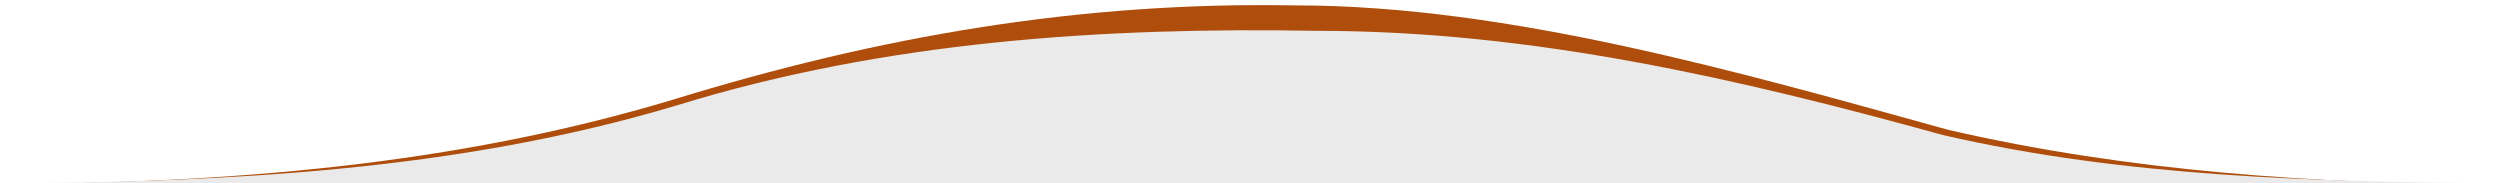
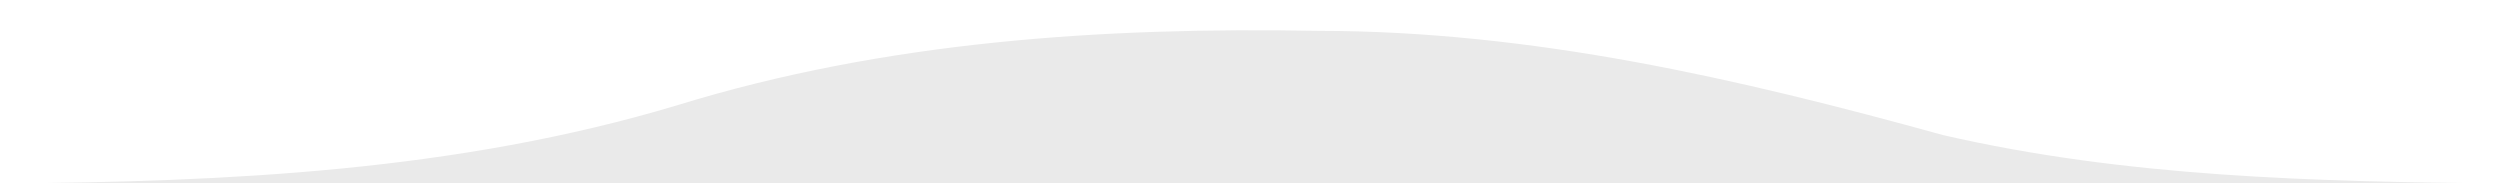
<svg xmlns="http://www.w3.org/2000/svg" id="Calque_1" data-name="Calque 1" viewBox="0 0 1900 139.43">
  <defs>
    <style>
      .cls-1 {
        fill: #af4e0c;
      }

      .cls-2 {
        fill: #eaeaea;
      }
    </style>
  </defs>
-   <path class="cls-1" d="M1480.53,98.63C1325.02,55.68,1147.21,4.17,985,4.11c-164.05-3-316.52,23.29-474.17,71.82C343.87,126.02,173.32,138.96,.12,140.08l1899.88,.66c-141.64-1.45-280.86-10.13-419.47-42.1h0Z" />
  <path class="cls-2" d="M1476.59,102.63c-155.51-42.95-312.33-79.12-474.54-79.18-164.05-3-329.51,7.95-487.16,56.48C347.93,130.02,173.38,138.31,.18,139.43H1899.94c-141.64-1.45-284.74-4.83-423.35-36.8Z" />
</svg>